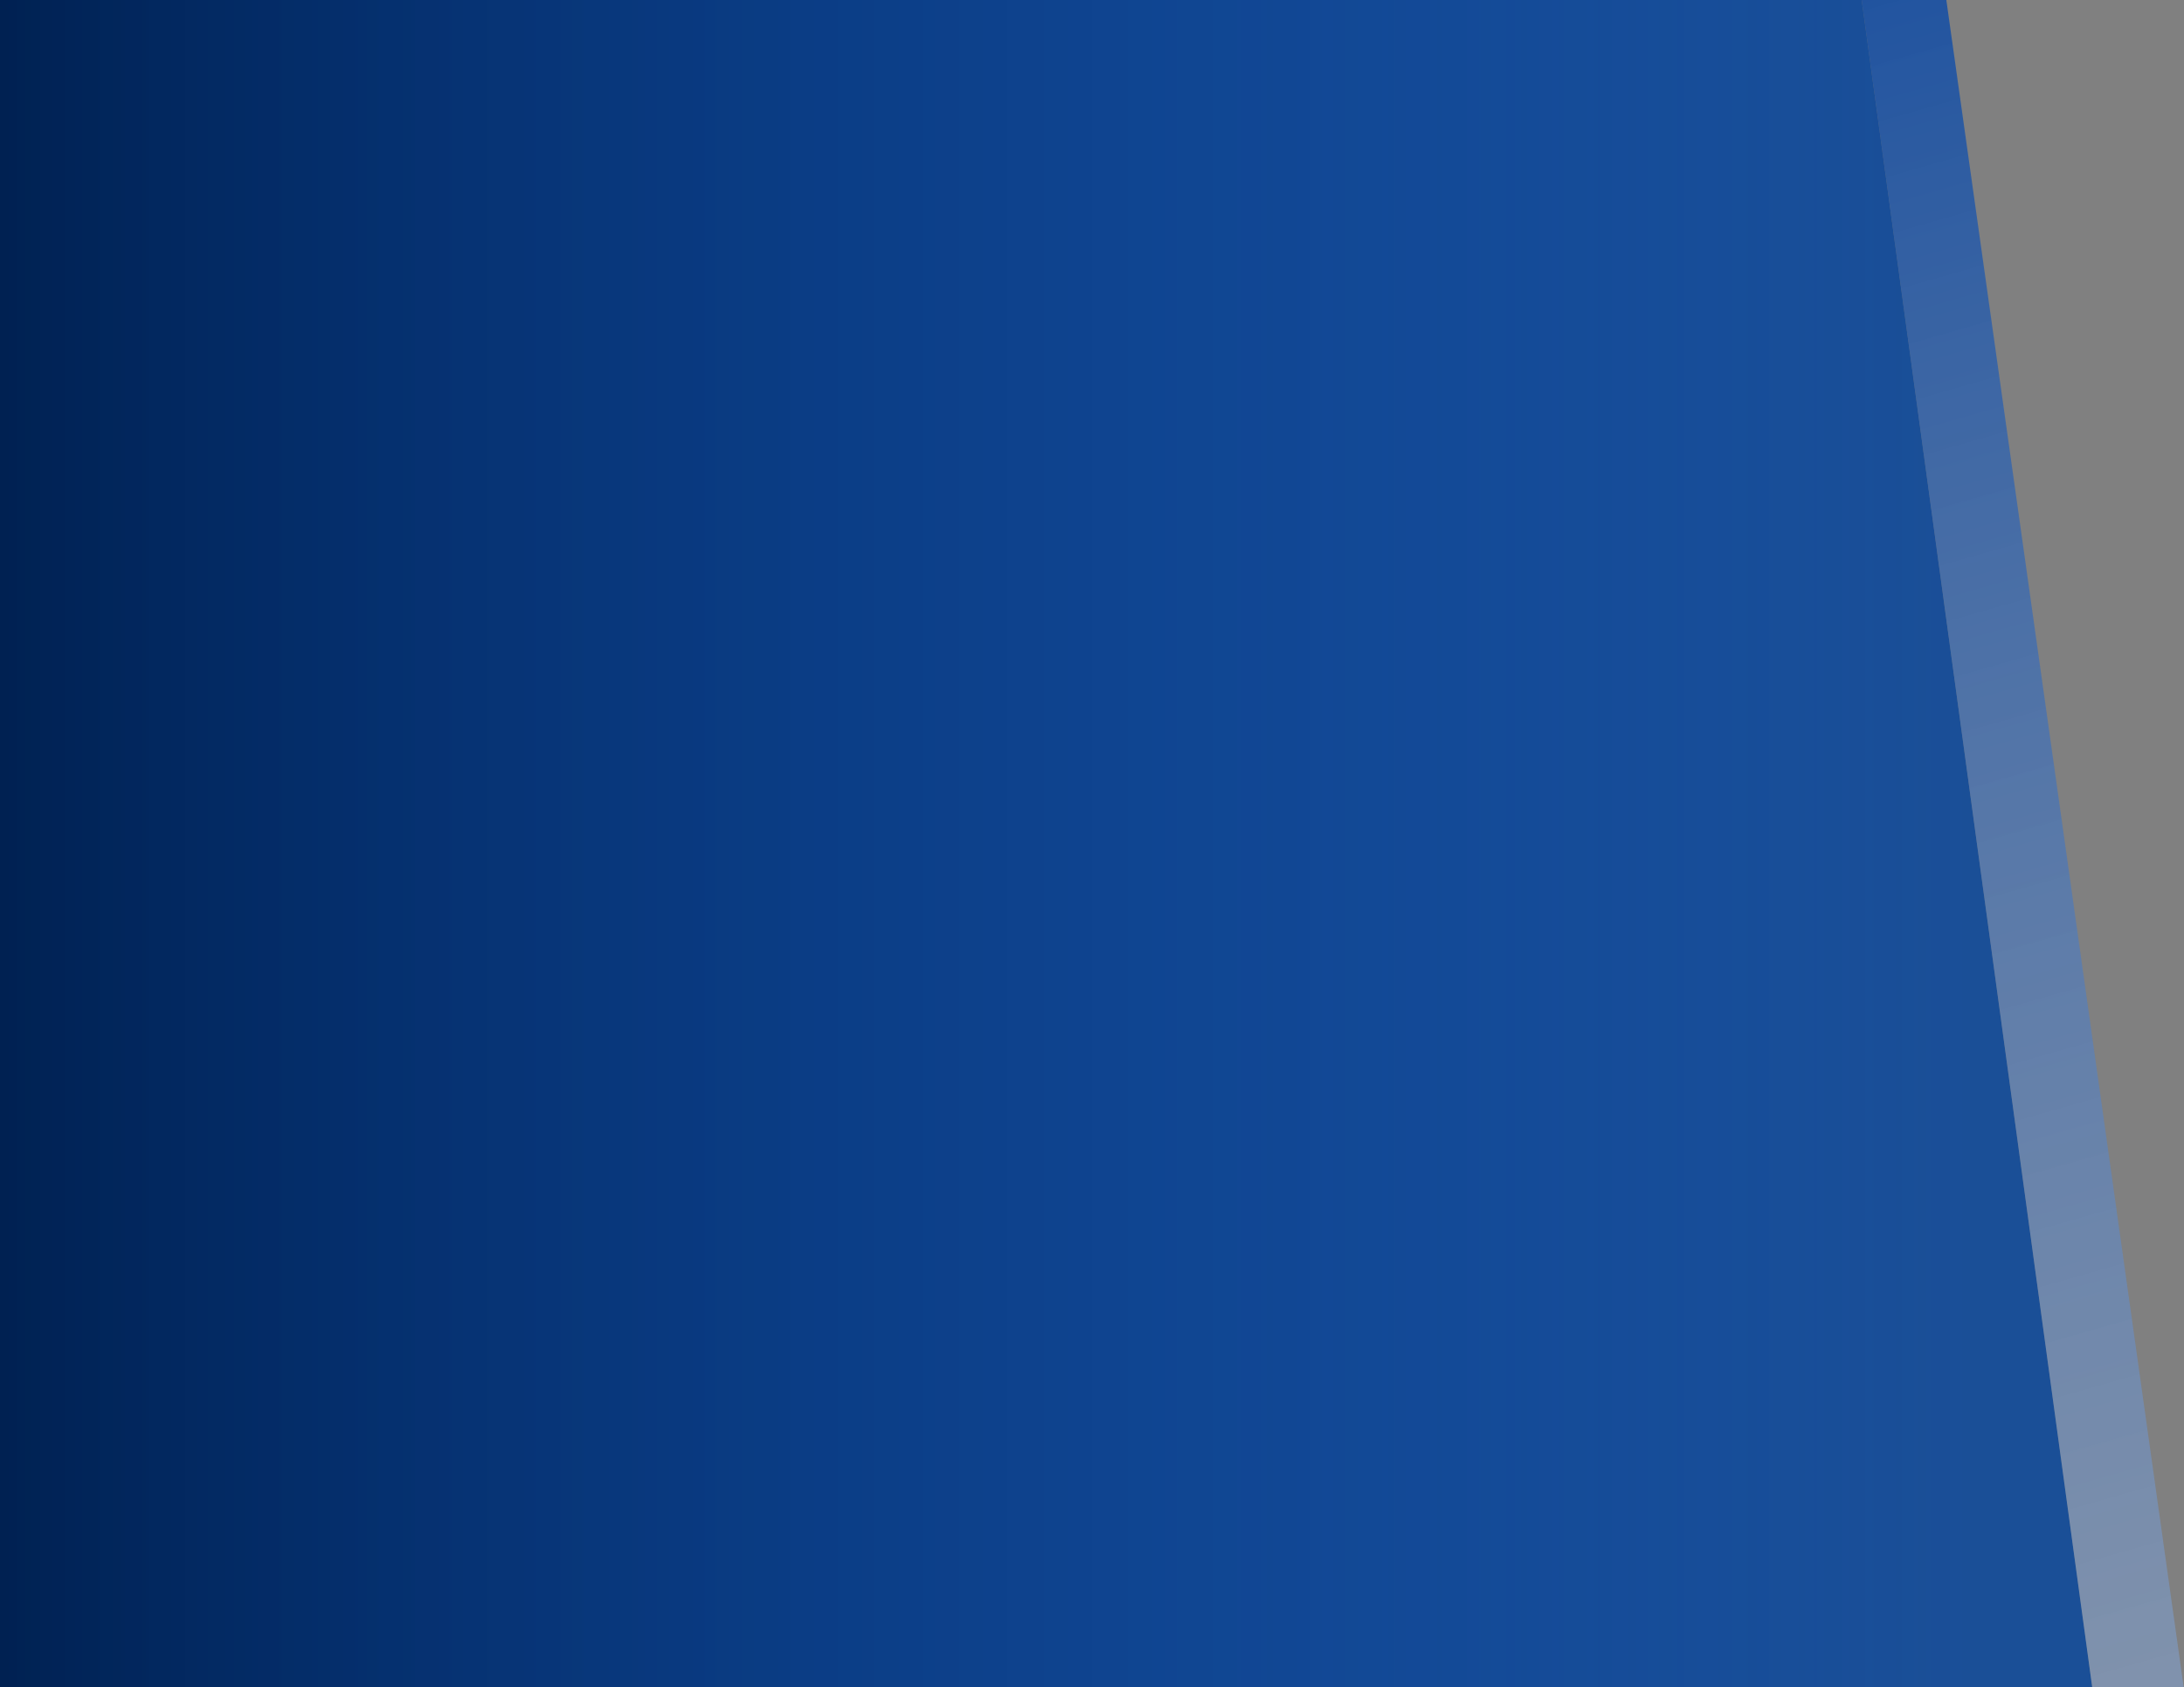
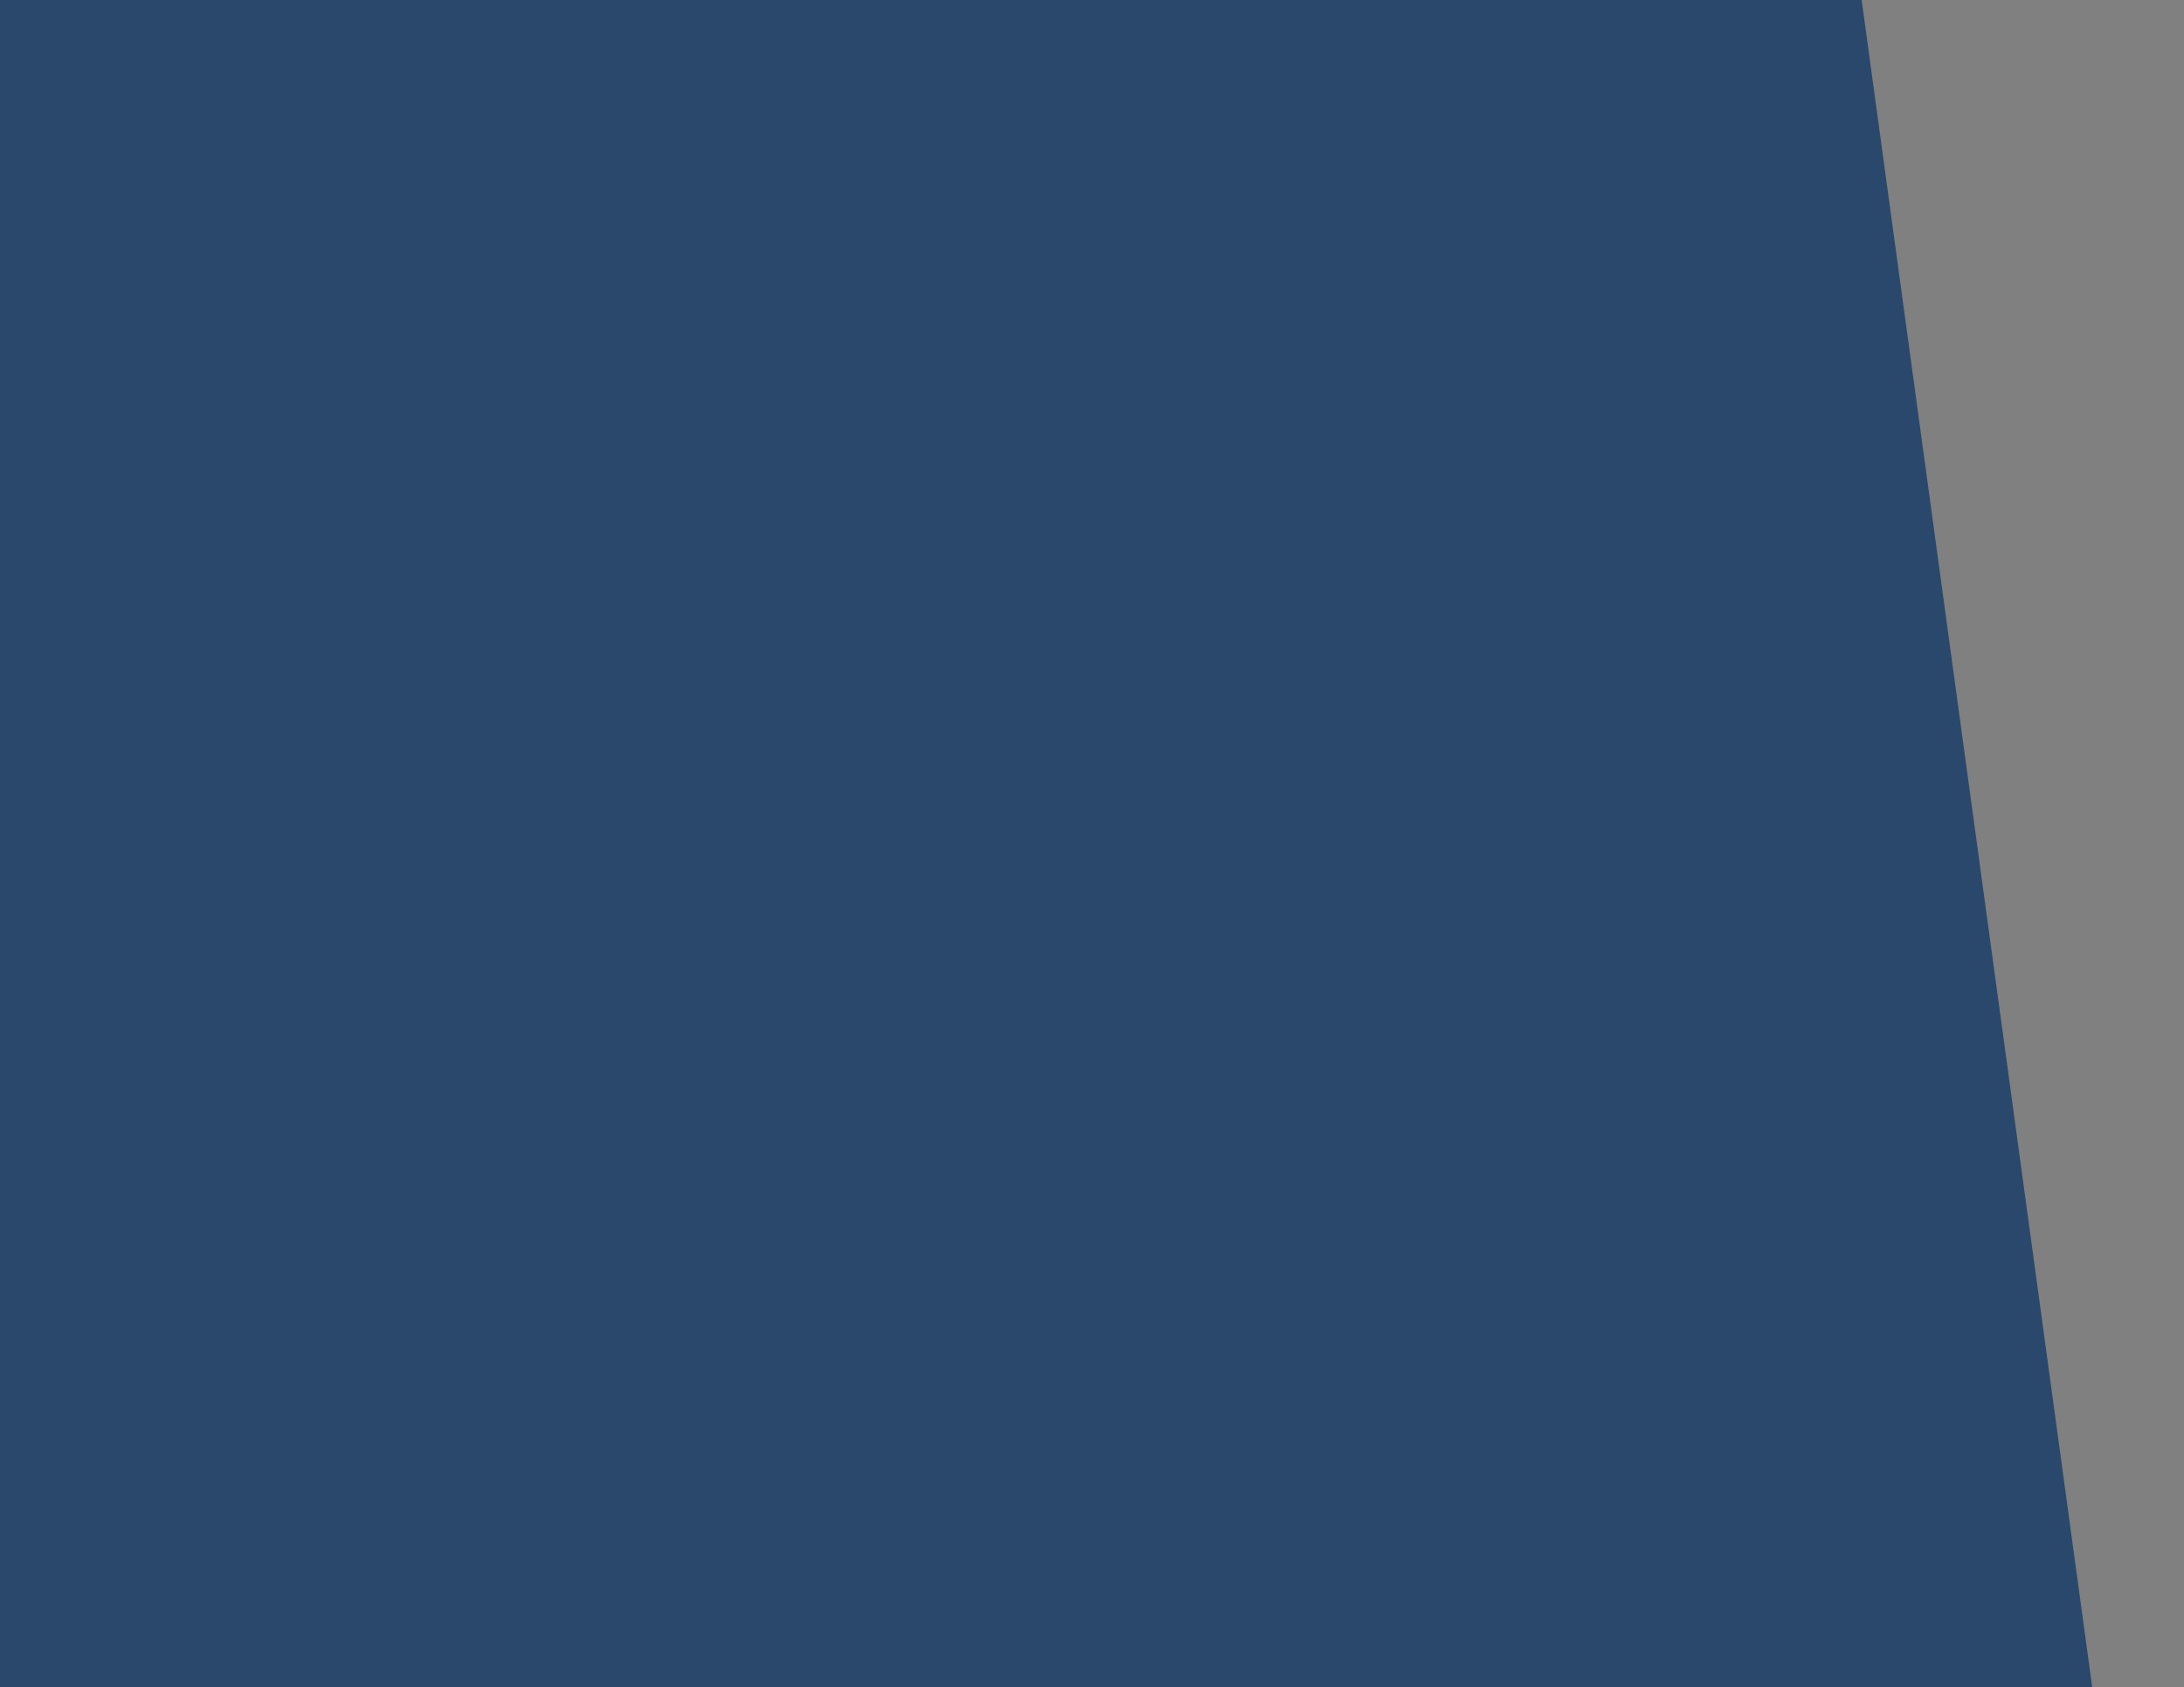
<svg xmlns="http://www.w3.org/2000/svg" width="1108" height="856" viewBox="0 0 1108 856" fill="none">
  <rect x="0" y="0" width="1108" height="856" fill="#808080" stroke="none" />
  <g clip-path="url(#clip0_1004_10)">
    <path d="M-1 -0.152H944.45L1061.46 856.151H-1V-0.152Z" fill="#022F63" fill-opacity="0.69" />
-     <path d="M-1 -0.152H944.45L1061.46 856.151H-1V-0.152Z" fill="url(#paint0_linear_1004_10)" />
-     <path d="M944.449 -0.152L987.402 -0.152L1107.87 856.152L1061.46 856.152L944.449 -0.152Z" fill="url(#paint1_linear_1004_10)" />
  </g>
  <defs>
    <linearGradient id="paint0_linear_1004_10" x1="-1" y1="428.714" x2="999.745" y2="428.714" gradientUnits="userSpaceOnUse">
      <stop stop-color="#002152" />
      <stop offset="1" stop-color="#005BE4" stop-opacity="0.36" />
    </linearGradient>
    <linearGradient id="paint1_linear_1004_10" x1="966.941" y1="-6.576" x2="1205.39" y2="828.297" gradientUnits="userSpaceOnUse">
      <stop stop-color="#0647A8" stop-opacity="0.78" />
      <stop offset="1" stop-color="#81A2D3" stop-opacity="0.538" />
      <stop offset="1" stop-color="white" stop-opacity="0.29" />
    </linearGradient>
    <clipPath id="clip0_1004_10">
      <rect width="1108" height="856" fill="white" />
    </clipPath>
  </defs>
</svg>